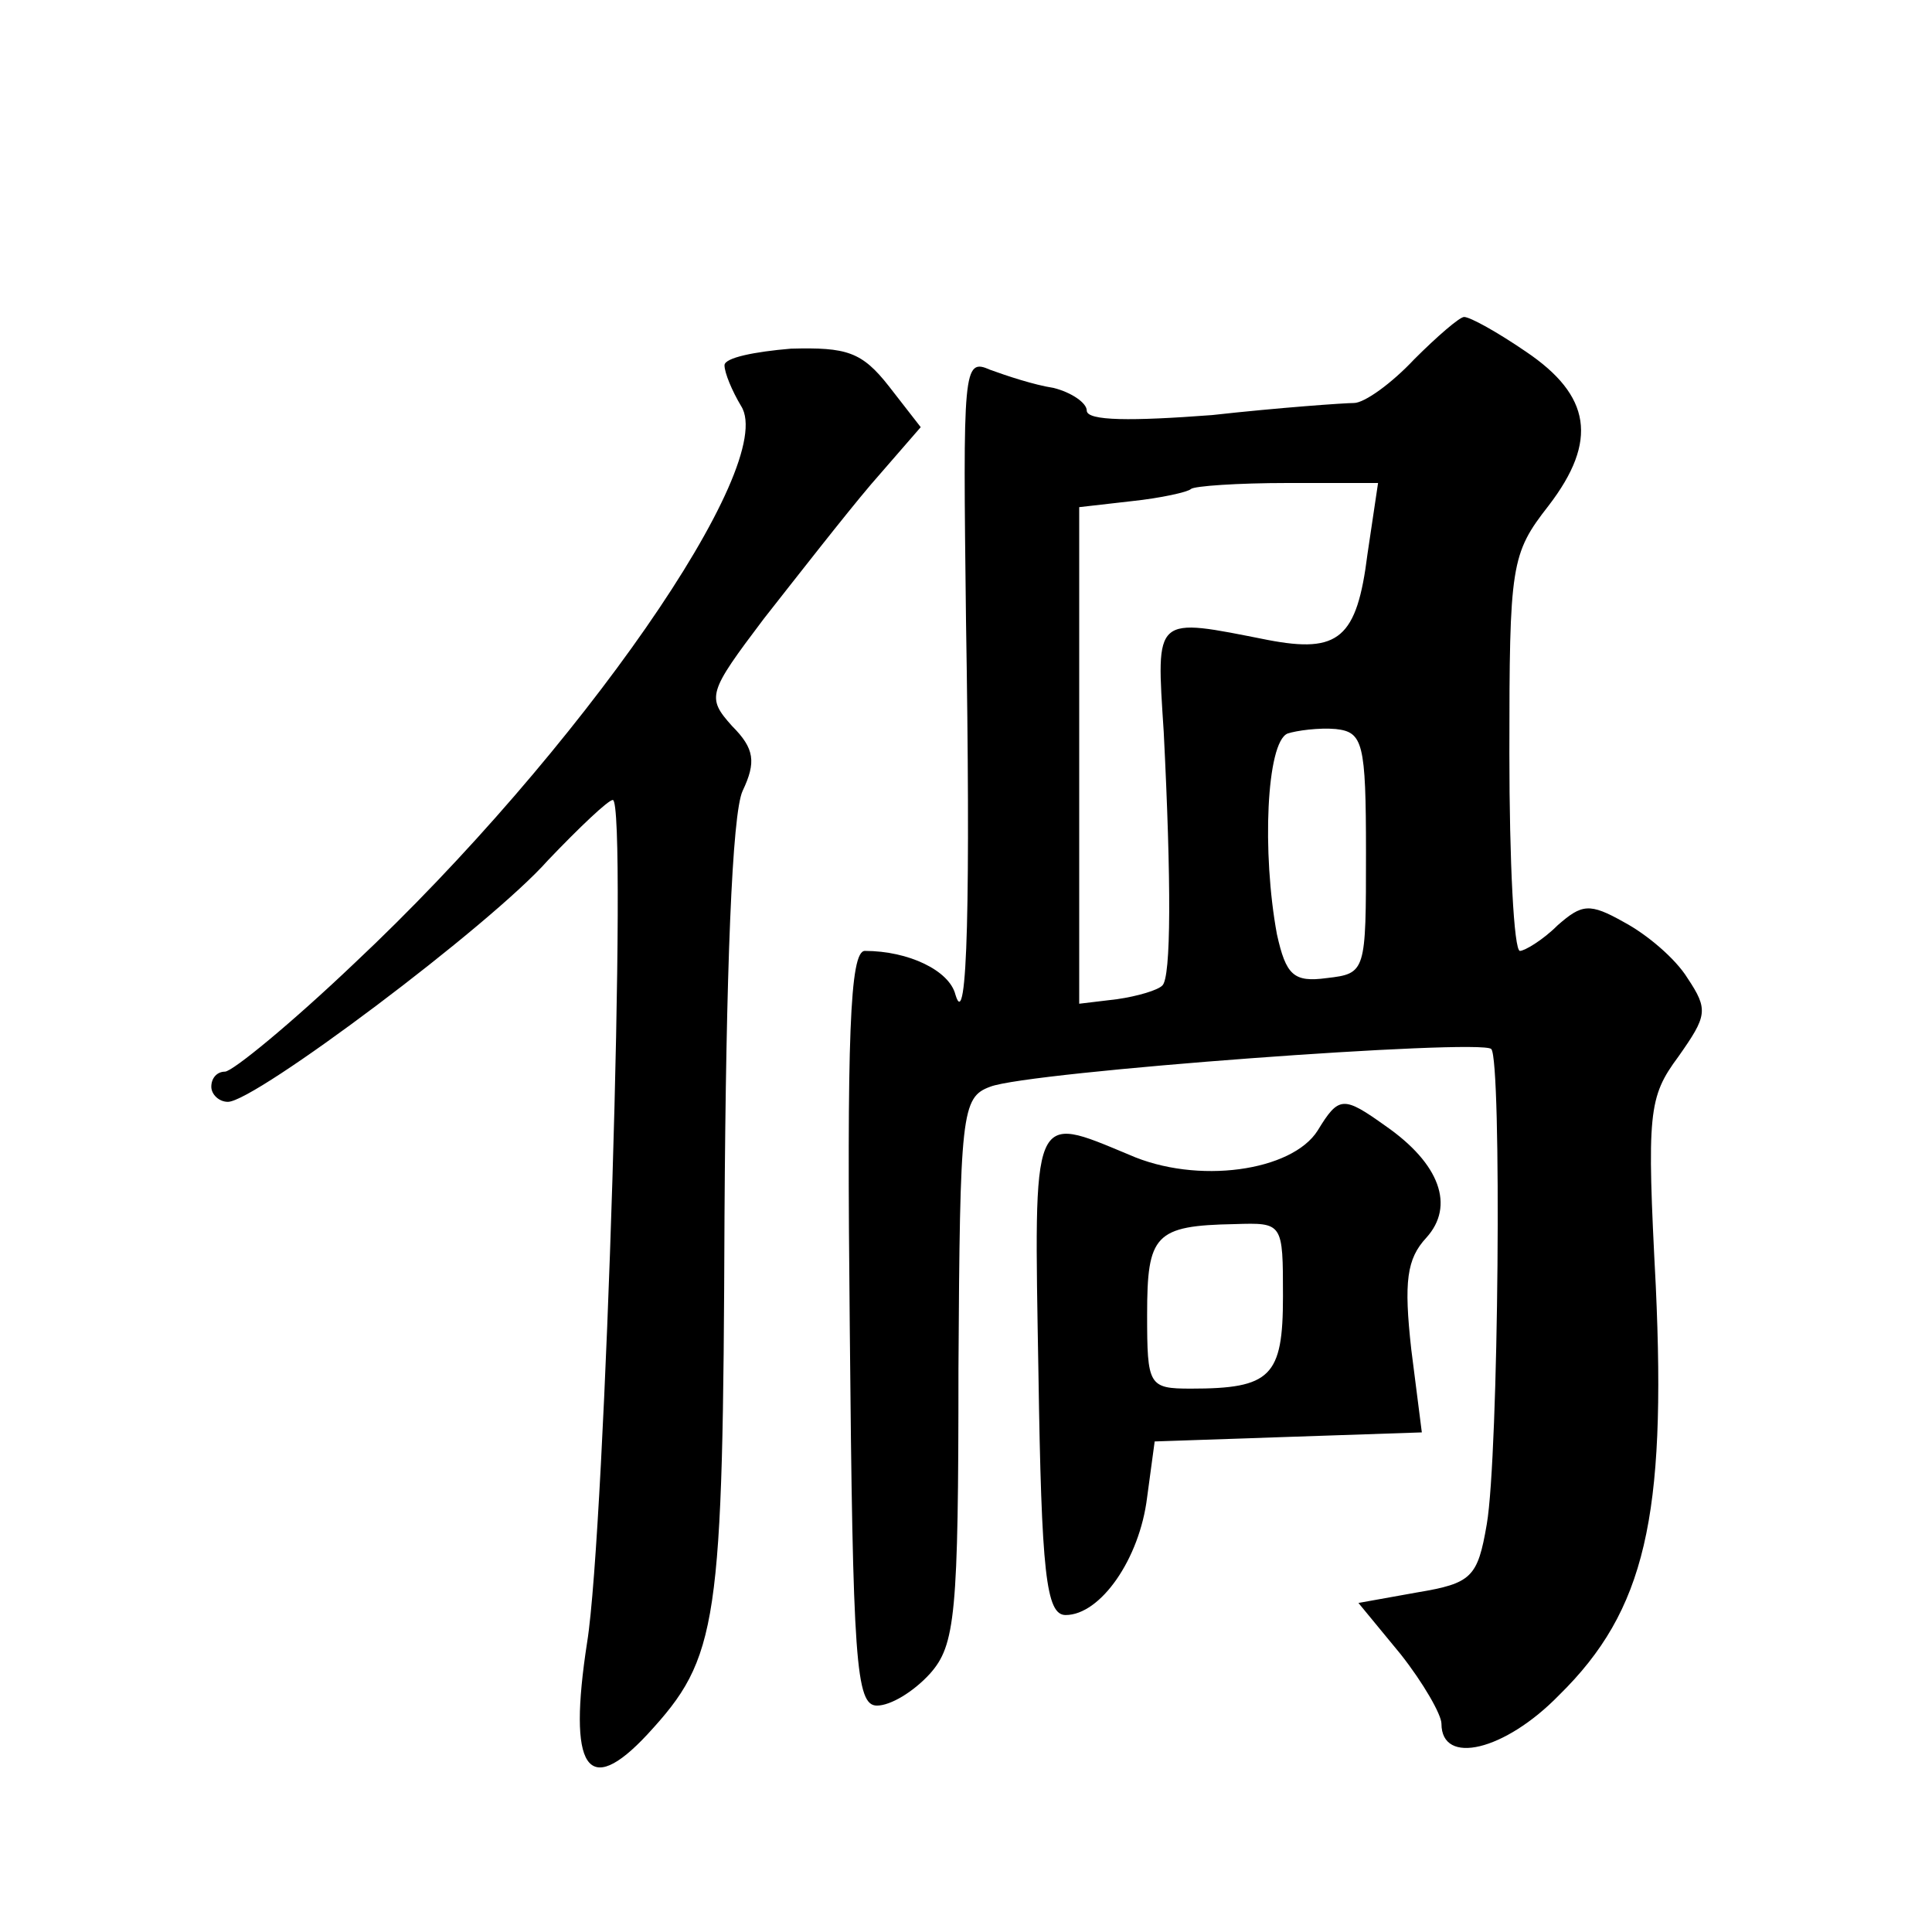
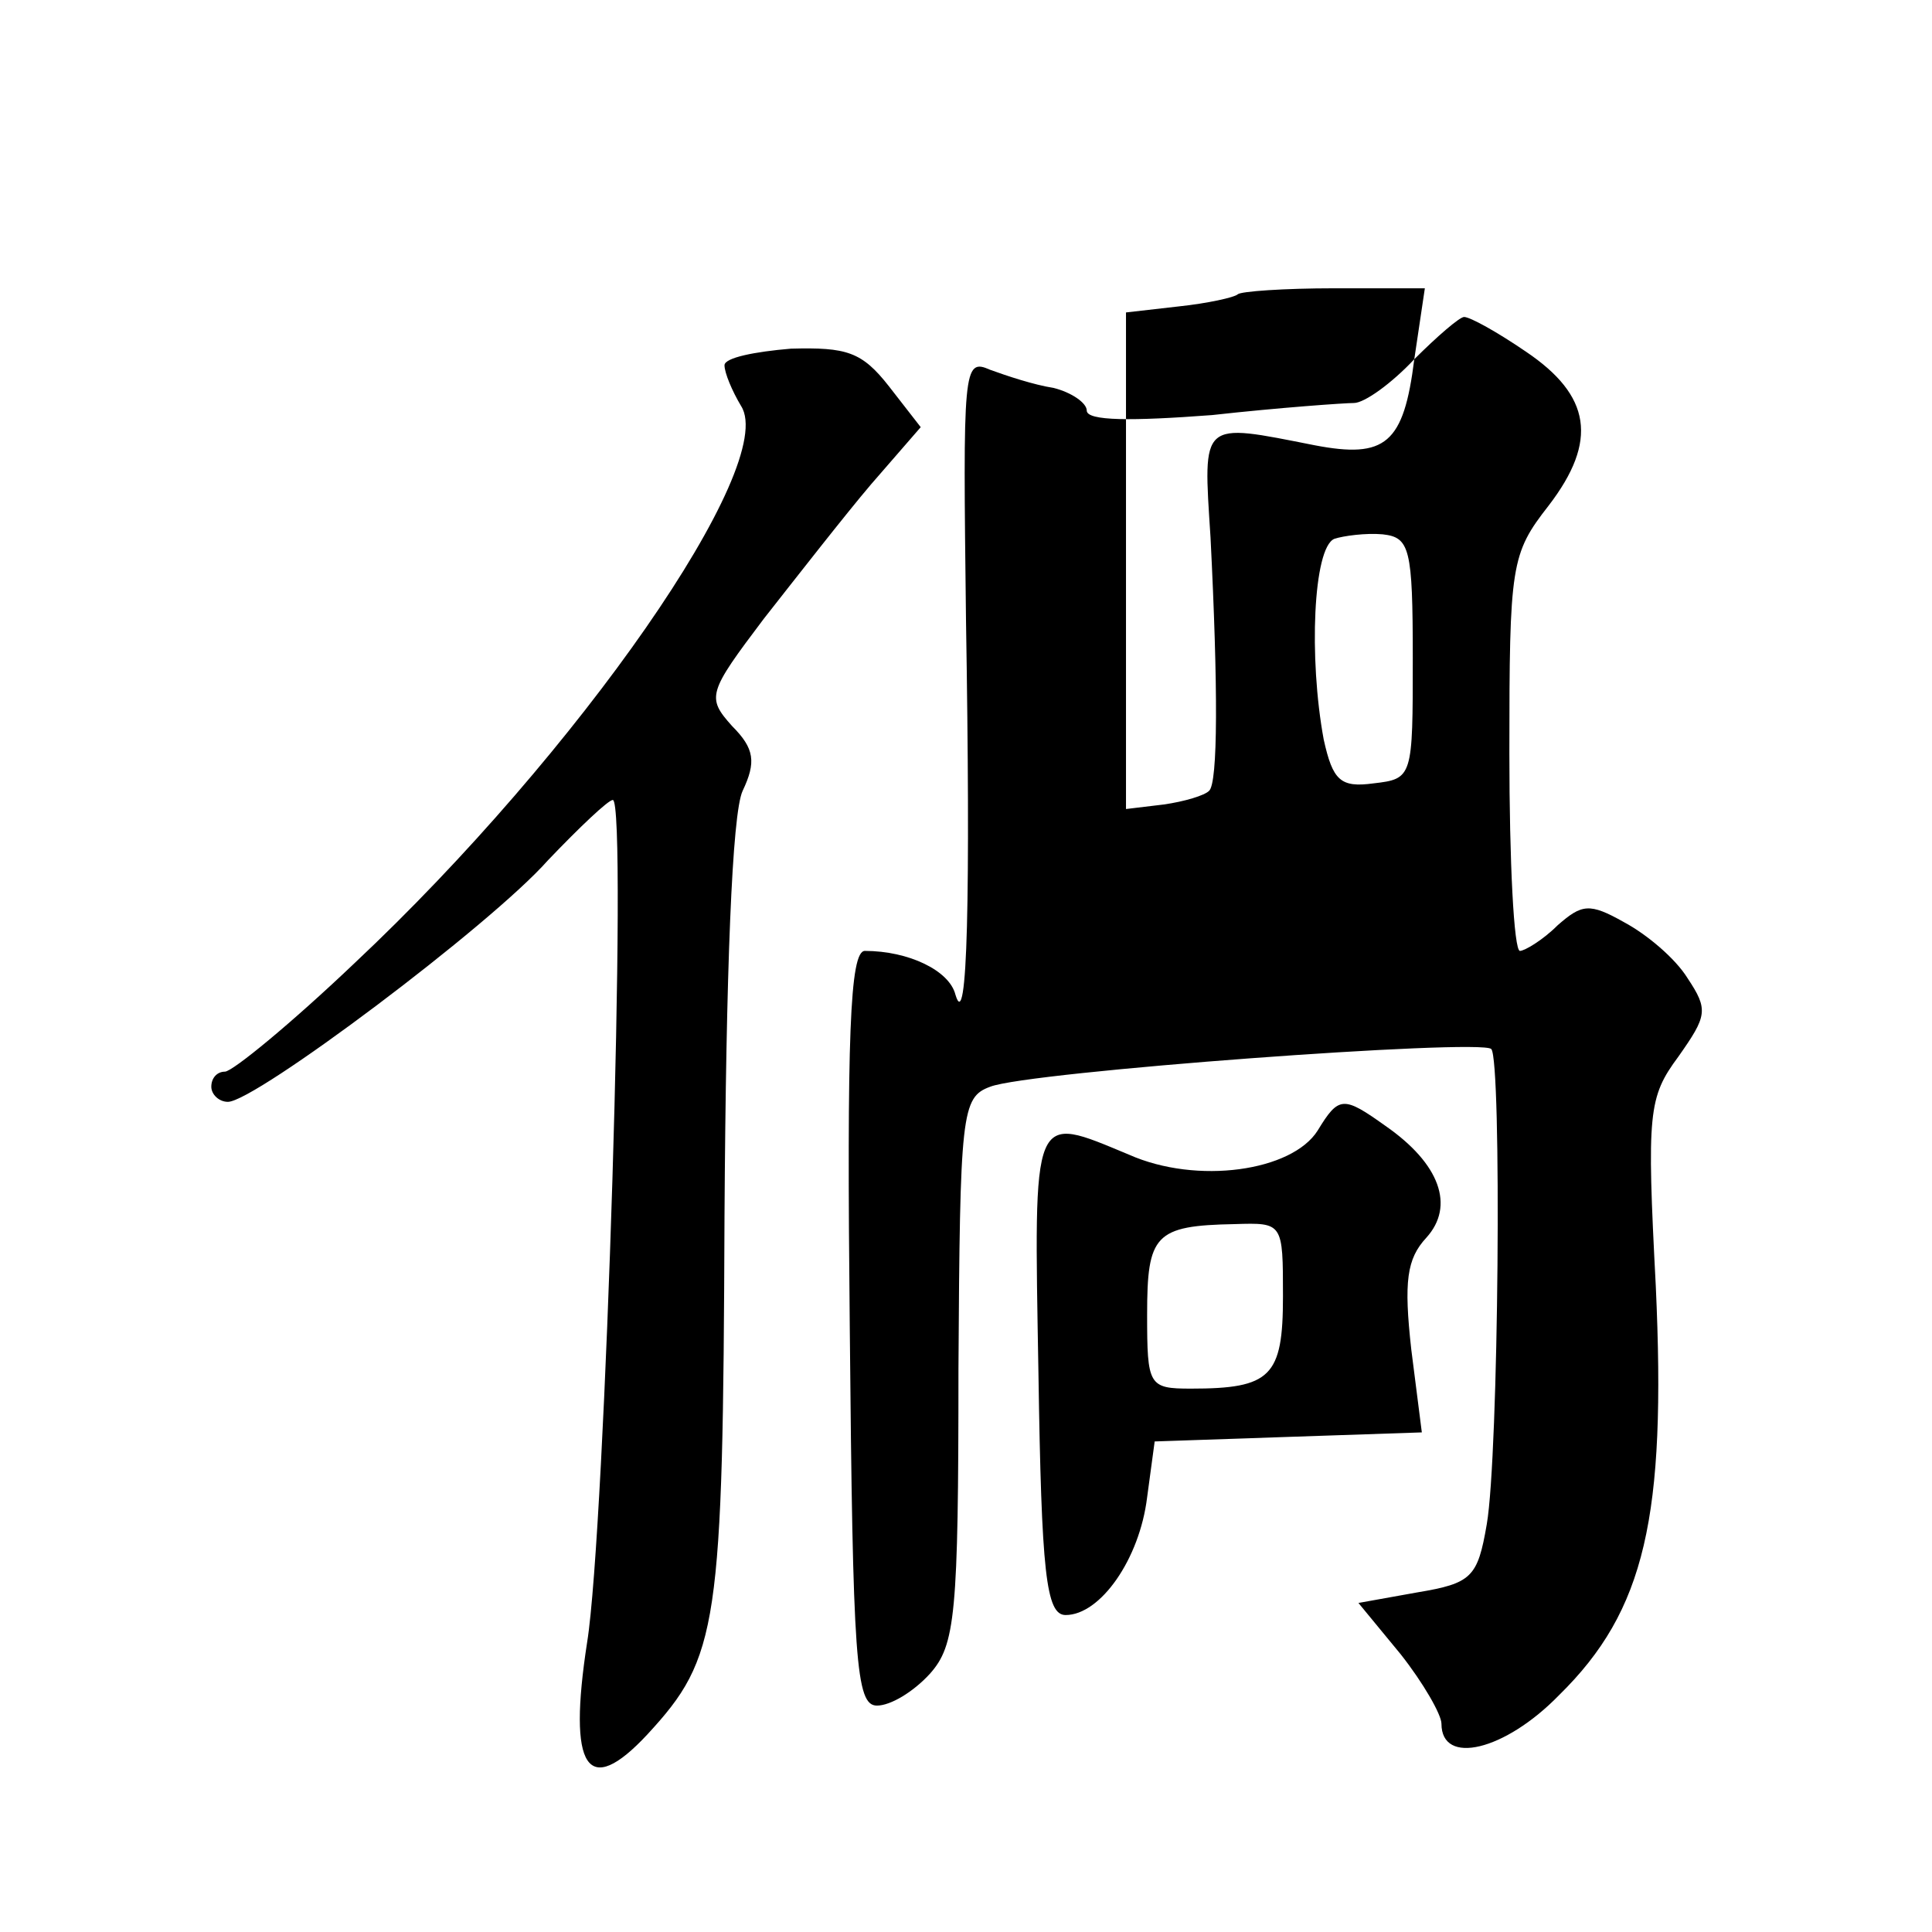
<svg xmlns="http://www.w3.org/2000/svg" version="1.0" width="128pt" height="128pt" viewBox="0 0 128 128" preserveAspectRatio="xMidYMid meet">
  <g transform="translate(0,128) scale(0.1,-0.1)" fill="#0" stroke="none">
-     <path d="M937 1042 c-15 -16 -33 -29 -40 -29 -6 0 -49 -3 -94 -8 -53 -4 -83 -4 -83 3 0 5 -10 12 -22 15 -13 2 -31 8 -42 12 -18 8 -18 1 -16 -166 3 -183 1 -275 -7 -248 -4 16 -31 29 -60 29 -10 0 -12 -57 -10 -250 2 -221 4 -250 18 -250 9 0 24 9 35 21 17 19 19 39 19 202 1 170 2 180 21 187 25 10 325 32 332 25 7 -7 5 -269 -3 -315 -6 -35 -10 -39 -46 -45 l-39 -7 28 -34 c15 -19 27 -40 27 -46 0 -28 42 -18 78 19 57 56 71 118 64 271 -6 115 -5 125 15 152 19 27 20 31 6 52 -8 13 -27 29 -42 37 -23 13 -28 12 -44 -2 -10 -10 -22 -17 -25 -17 -4 0 -7 59 -7 131 0 125 1 132 26 164 33 43 28 73 -15 102 -19 13 -37 23 -41 23 -3 0 -18 -13 -33 -28z m-31 -129 c-7 -56 -19 -66 -66 -57 -76 15 -74 17 -69 -61 5 -99 5 -163 -1 -168 -3 -3 -16 -7 -30 -9 l-25 -3 0 164 0 165 35 4 c19 2 37 6 39 8 2 2 31 4 64 4 l60 0 -7 -47z m-1 -198 c0 -79 0 -80 -26 -83 -22 -3 -27 2 -33 29 -10 54 -7 127 7 133 6 2 21 4 32 3 18 -2 20 -9 20 -82z M480 1038 c0 -5 5 -17 11 -27 25 -39 -108 -230 -256 -369 -42 -40 -81 -72 -86 -72 -5 0 -9 -4 -9 -10 0 -5 5 -10 11 -10 18 0 174 117 212 160 21 22 40 40 43 40 10 0 -5 -484 -17 -558 -13 -84 0 -104 40 -61 47 51 50 71 51 343 1 163 5 267 12 282 9 19 8 28 -7 43 -17 19 -16 22 21 71 22 28 54 69 71 89 l33 38 -21 27 c-18 23 -28 26 -65 25 -24 -2 -44 -6 -44 -11z M873 531 c-17 -27 -80 -36 -125 -16 -65 27 -63 31 -60 -145 2 -132 5 -160 18 -160 23 0 49 37 54 78 l5 37 88 3 89 3 -7 55 c-5 45 -3 60 10 74 19 21 9 49 -27 74 -28 20 -31 20 -45 -3z m-23 -110 c0 -53 -8 -61 -61 -61 -28 0 -29 2 -29 49 0 53 5 59 58 60 32 1 32 1 32 -48z" />
+     <path d="M937 1042 c-15 -16 -33 -29 -40 -29 -6 0 -49 -3 -94 -8 -53 -4 -83 -4 -83 3 0 5 -10 12 -22 15 -13 2 -31 8 -42 12 -18 8 -18 1 -16 -166 3 -183 1 -275 -7 -248 -4 16 -31 29 -60 29 -10 0 -12 -57 -10 -250 2 -221 4 -250 18 -250 9 0 24 9 35 21 17 19 19 39 19 202 1 170 2 180 21 187 25 10 325 32 332 25 7 -7 5 -269 -3 -315 -6 -35 -10 -39 -46 -45 l-39 -7 28 -34 c15 -19 27 -40 27 -46 0 -28 42 -18 78 19 57 56 71 118 64 271 -6 115 -5 125 15 152 19 27 20 31 6 52 -8 13 -27 29 -42 37 -23 13 -28 12 -44 -2 -10 -10 -22 -17 -25 -17 -4 0 -7 59 -7 131 0 125 1 132 26 164 33 43 28 73 -15 102 -19 13 -37 23 -41 23 -3 0 -18 -13 -33 -28z c-7 -56 -19 -66 -66 -57 -76 15 -74 17 -69 -61 5 -99 5 -163 -1 -168 -3 -3 -16 -7 -30 -9 l-25 -3 0 164 0 165 35 4 c19 2 37 6 39 8 2 2 31 4 64 4 l60 0 -7 -47z m-1 -198 c0 -79 0 -80 -26 -83 -22 -3 -27 2 -33 29 -10 54 -7 127 7 133 6 2 21 4 32 3 18 -2 20 -9 20 -82z M480 1038 c0 -5 5 -17 11 -27 25 -39 -108 -230 -256 -369 -42 -40 -81 -72 -86 -72 -5 0 -9 -4 -9 -10 0 -5 5 -10 11 -10 18 0 174 117 212 160 21 22 40 40 43 40 10 0 -5 -484 -17 -558 -13 -84 0 -104 40 -61 47 51 50 71 51 343 1 163 5 267 12 282 9 19 8 28 -7 43 -17 19 -16 22 21 71 22 28 54 69 71 89 l33 38 -21 27 c-18 23 -28 26 -65 25 -24 -2 -44 -6 -44 -11z M873 531 c-17 -27 -80 -36 -125 -16 -65 27 -63 31 -60 -145 2 -132 5 -160 18 -160 23 0 49 37 54 78 l5 37 88 3 89 3 -7 55 c-5 45 -3 60 10 74 19 21 9 49 -27 74 -28 20 -31 20 -45 -3z m-23 -110 c0 -53 -8 -61 -61 -61 -28 0 -29 2 -29 49 0 53 5 59 58 60 32 1 32 1 32 -48z" />
  </g>
</svg>